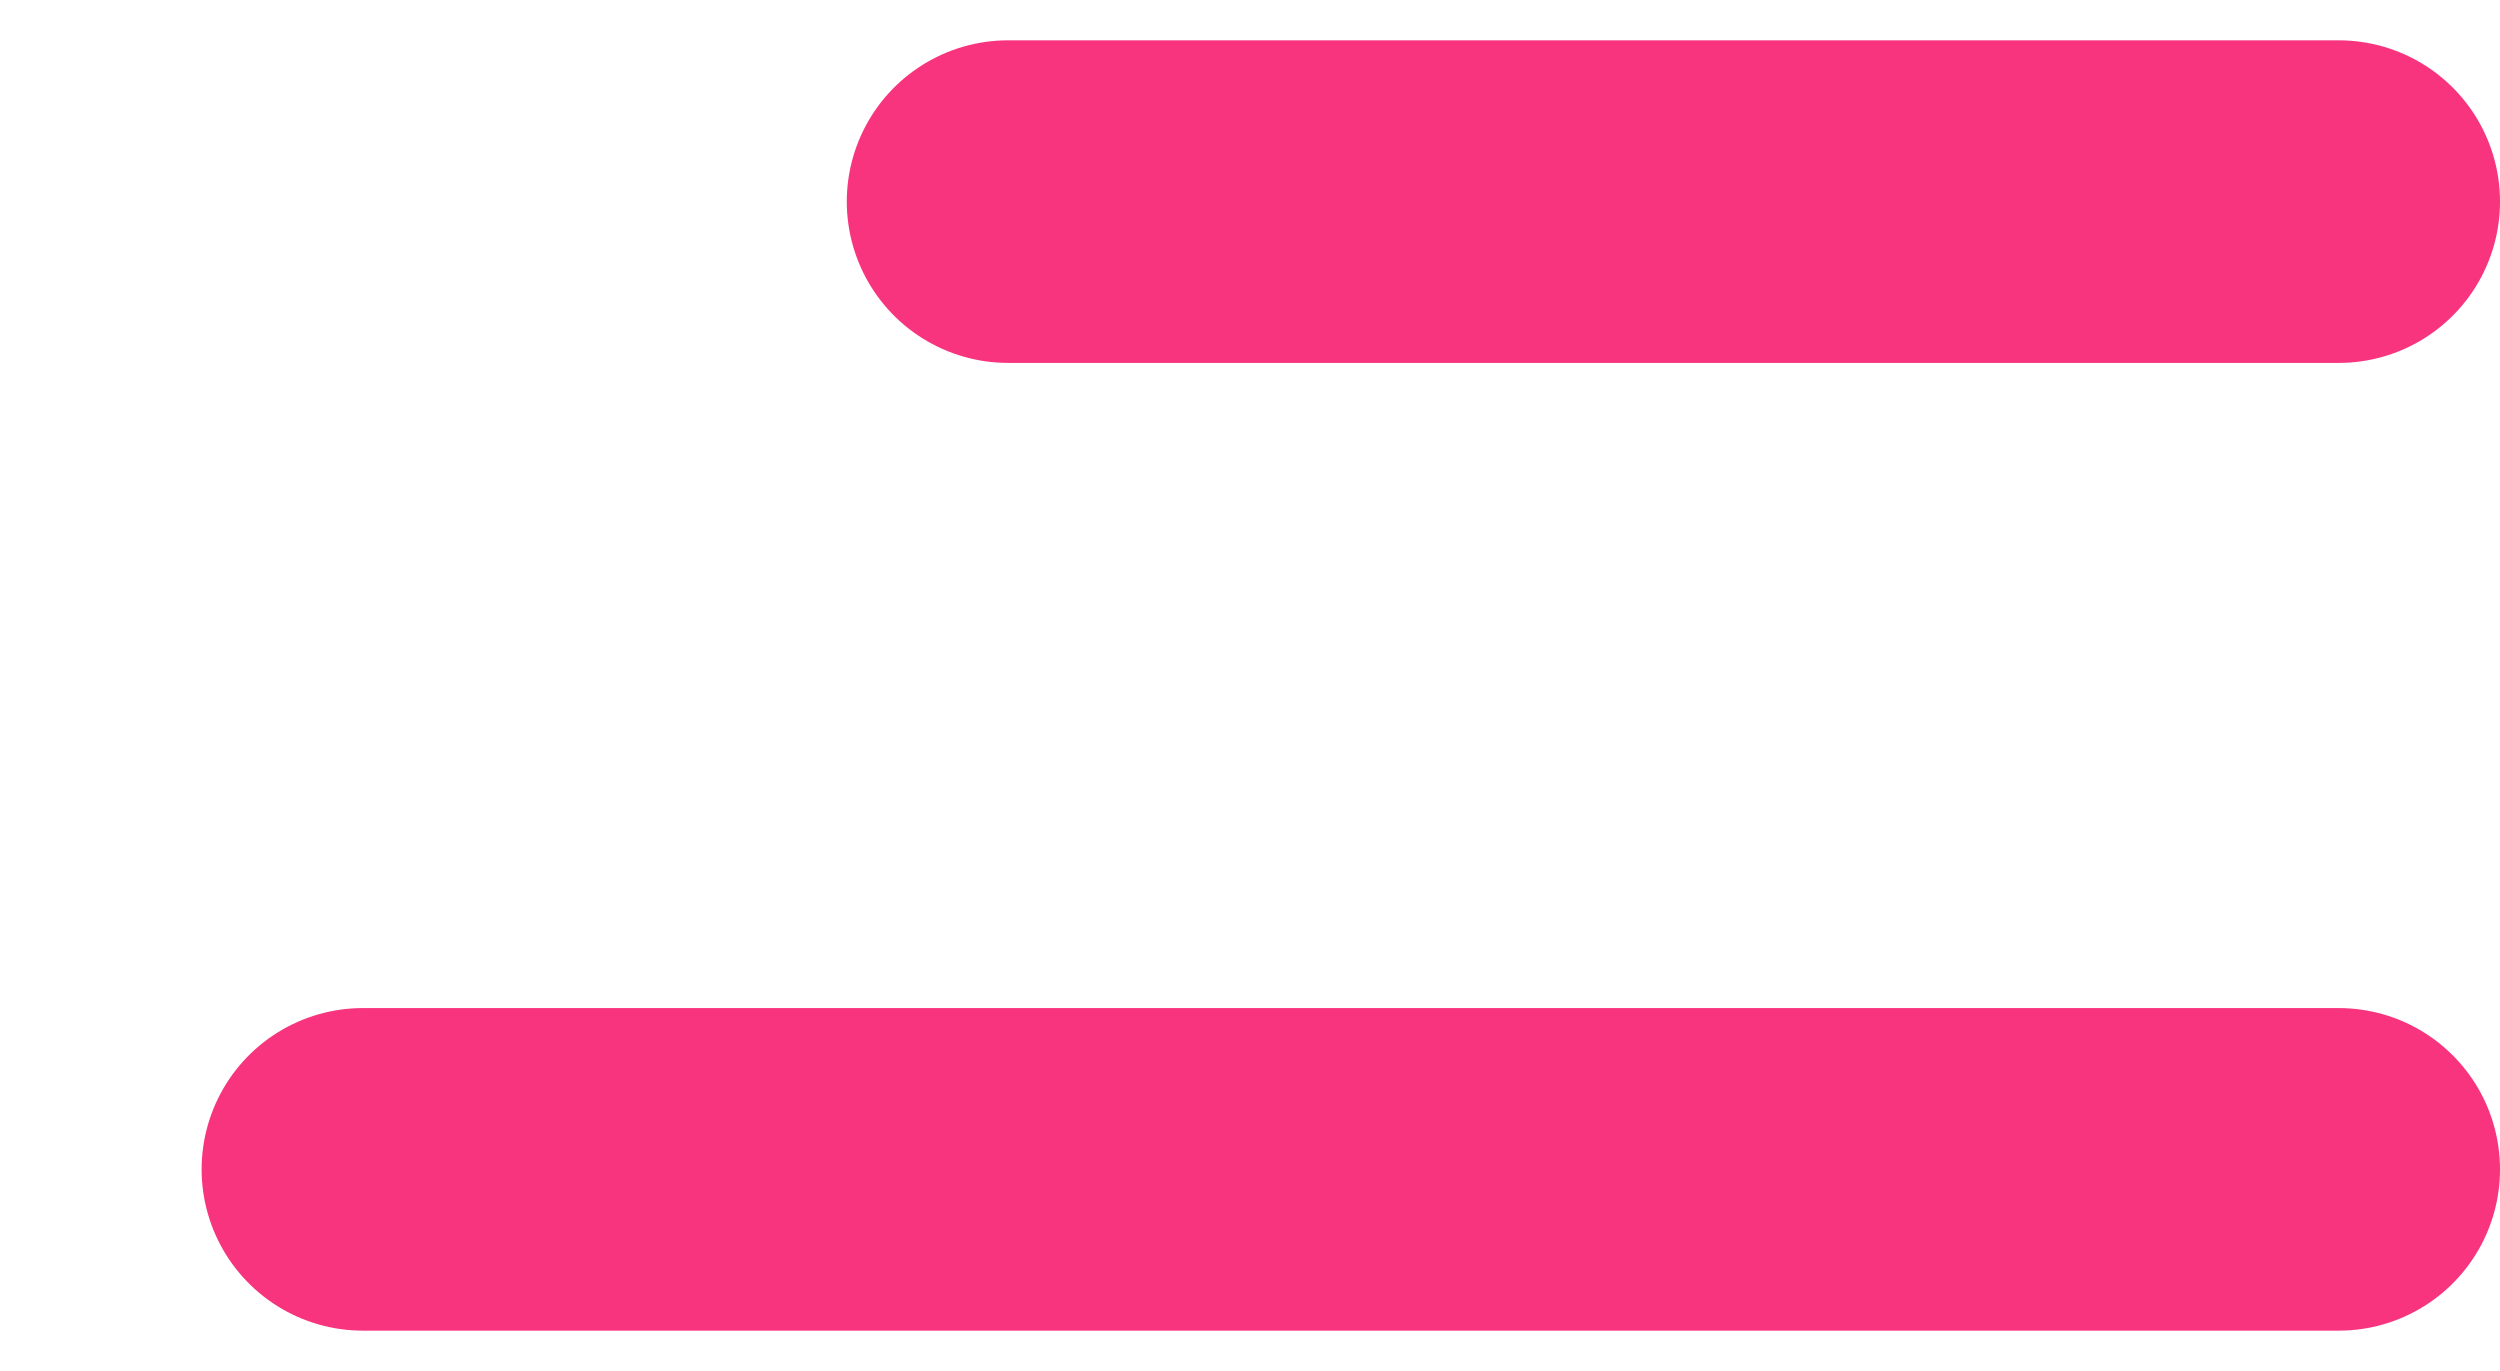
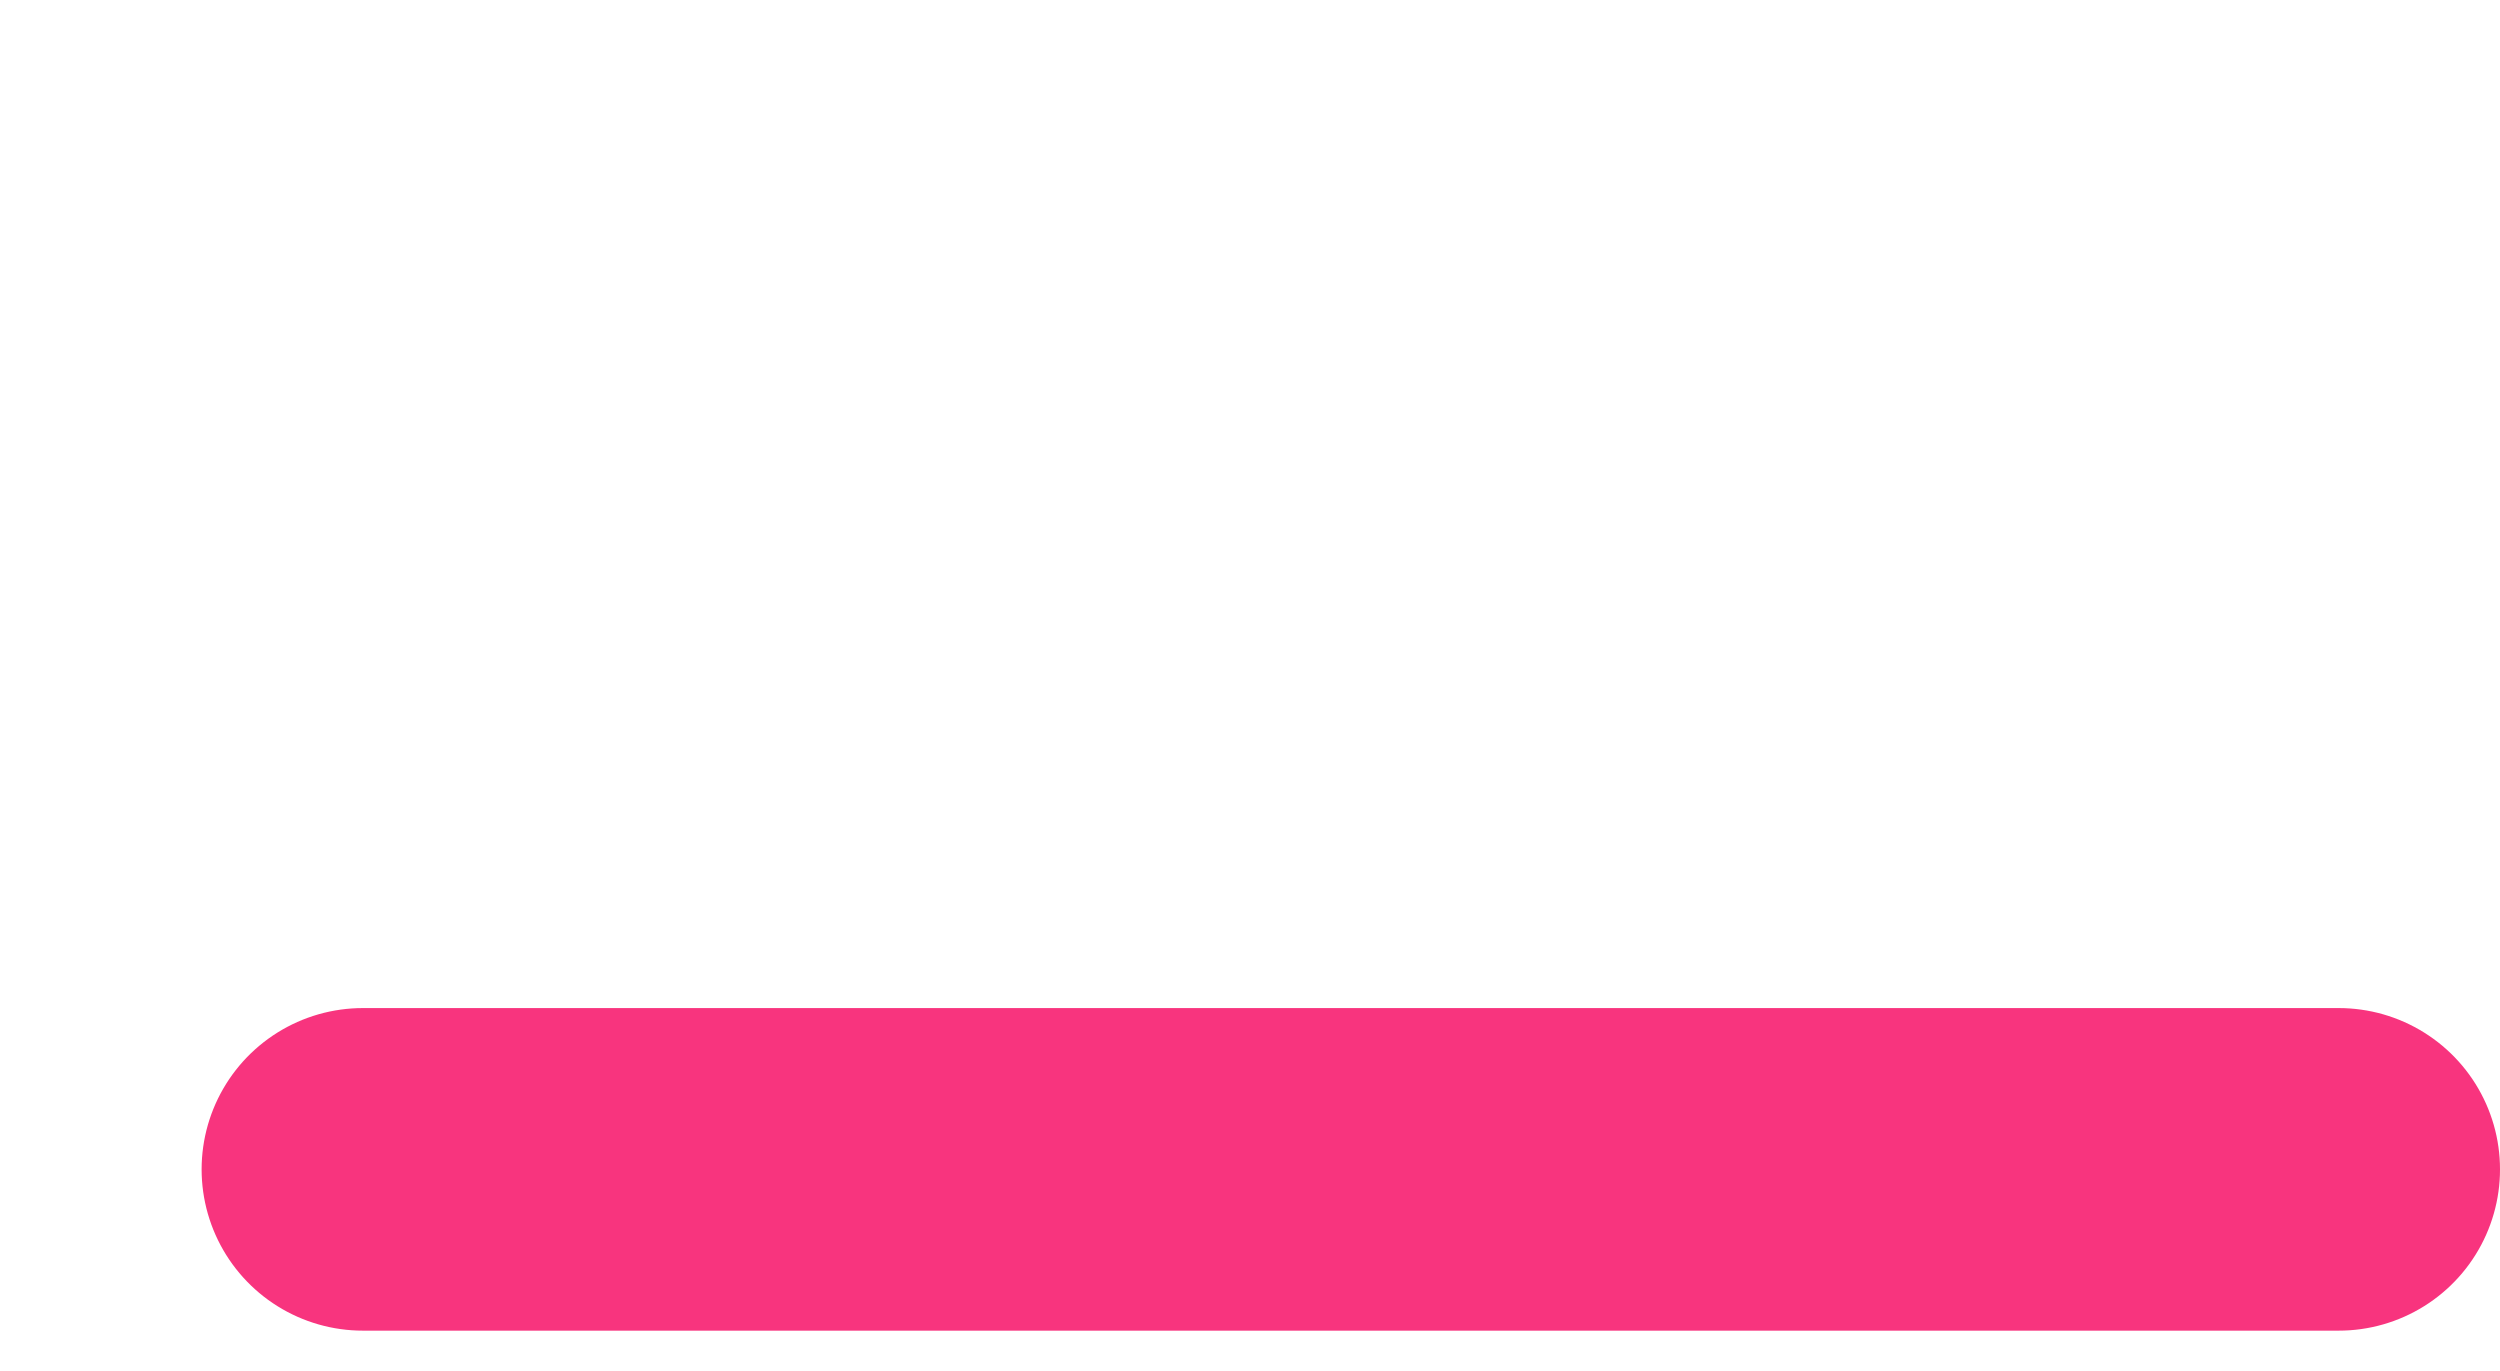
<svg xmlns="http://www.w3.org/2000/svg" width="31" height="17" viewBox="0 0 31 17" fill="none">
  <path d="M29 14.5L4.5 14.5" stroke="#F8347E" stroke-width="4" stroke-linecap="round" />
-   <path d="M29 2.5L12.5 2.5" stroke="#F8347E" stroke-width="4" stroke-linecap="round" />
</svg>